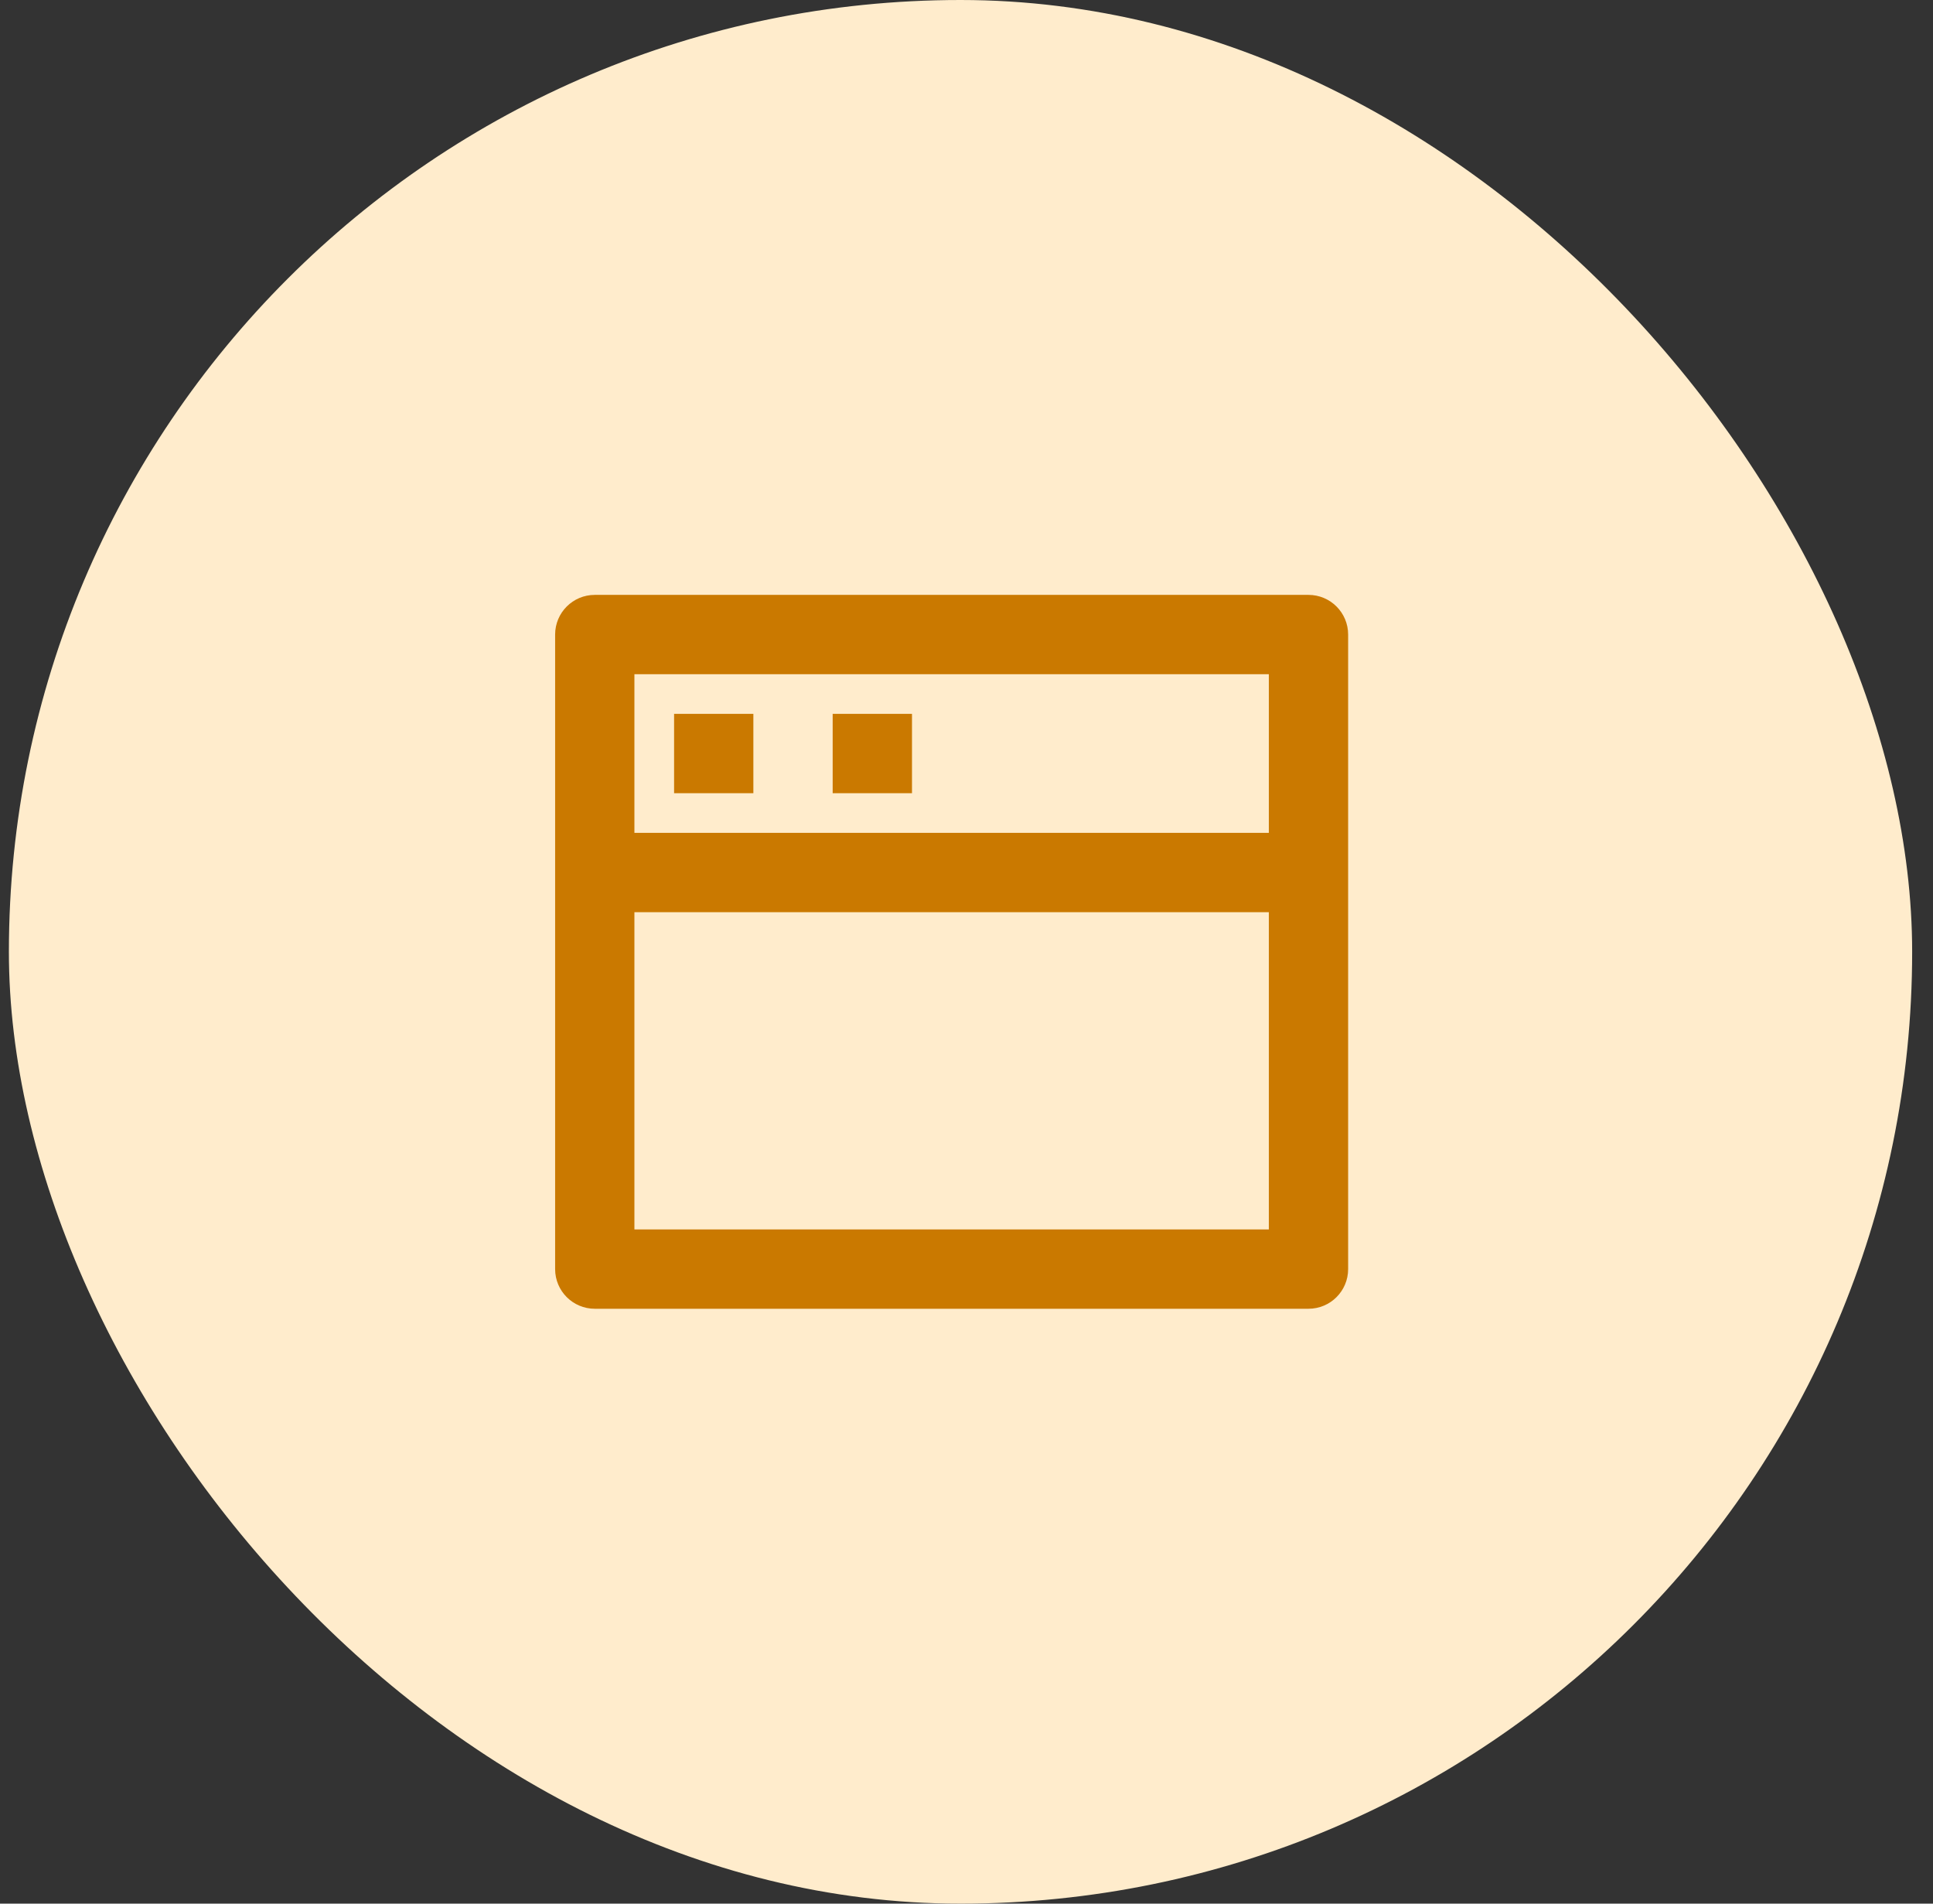
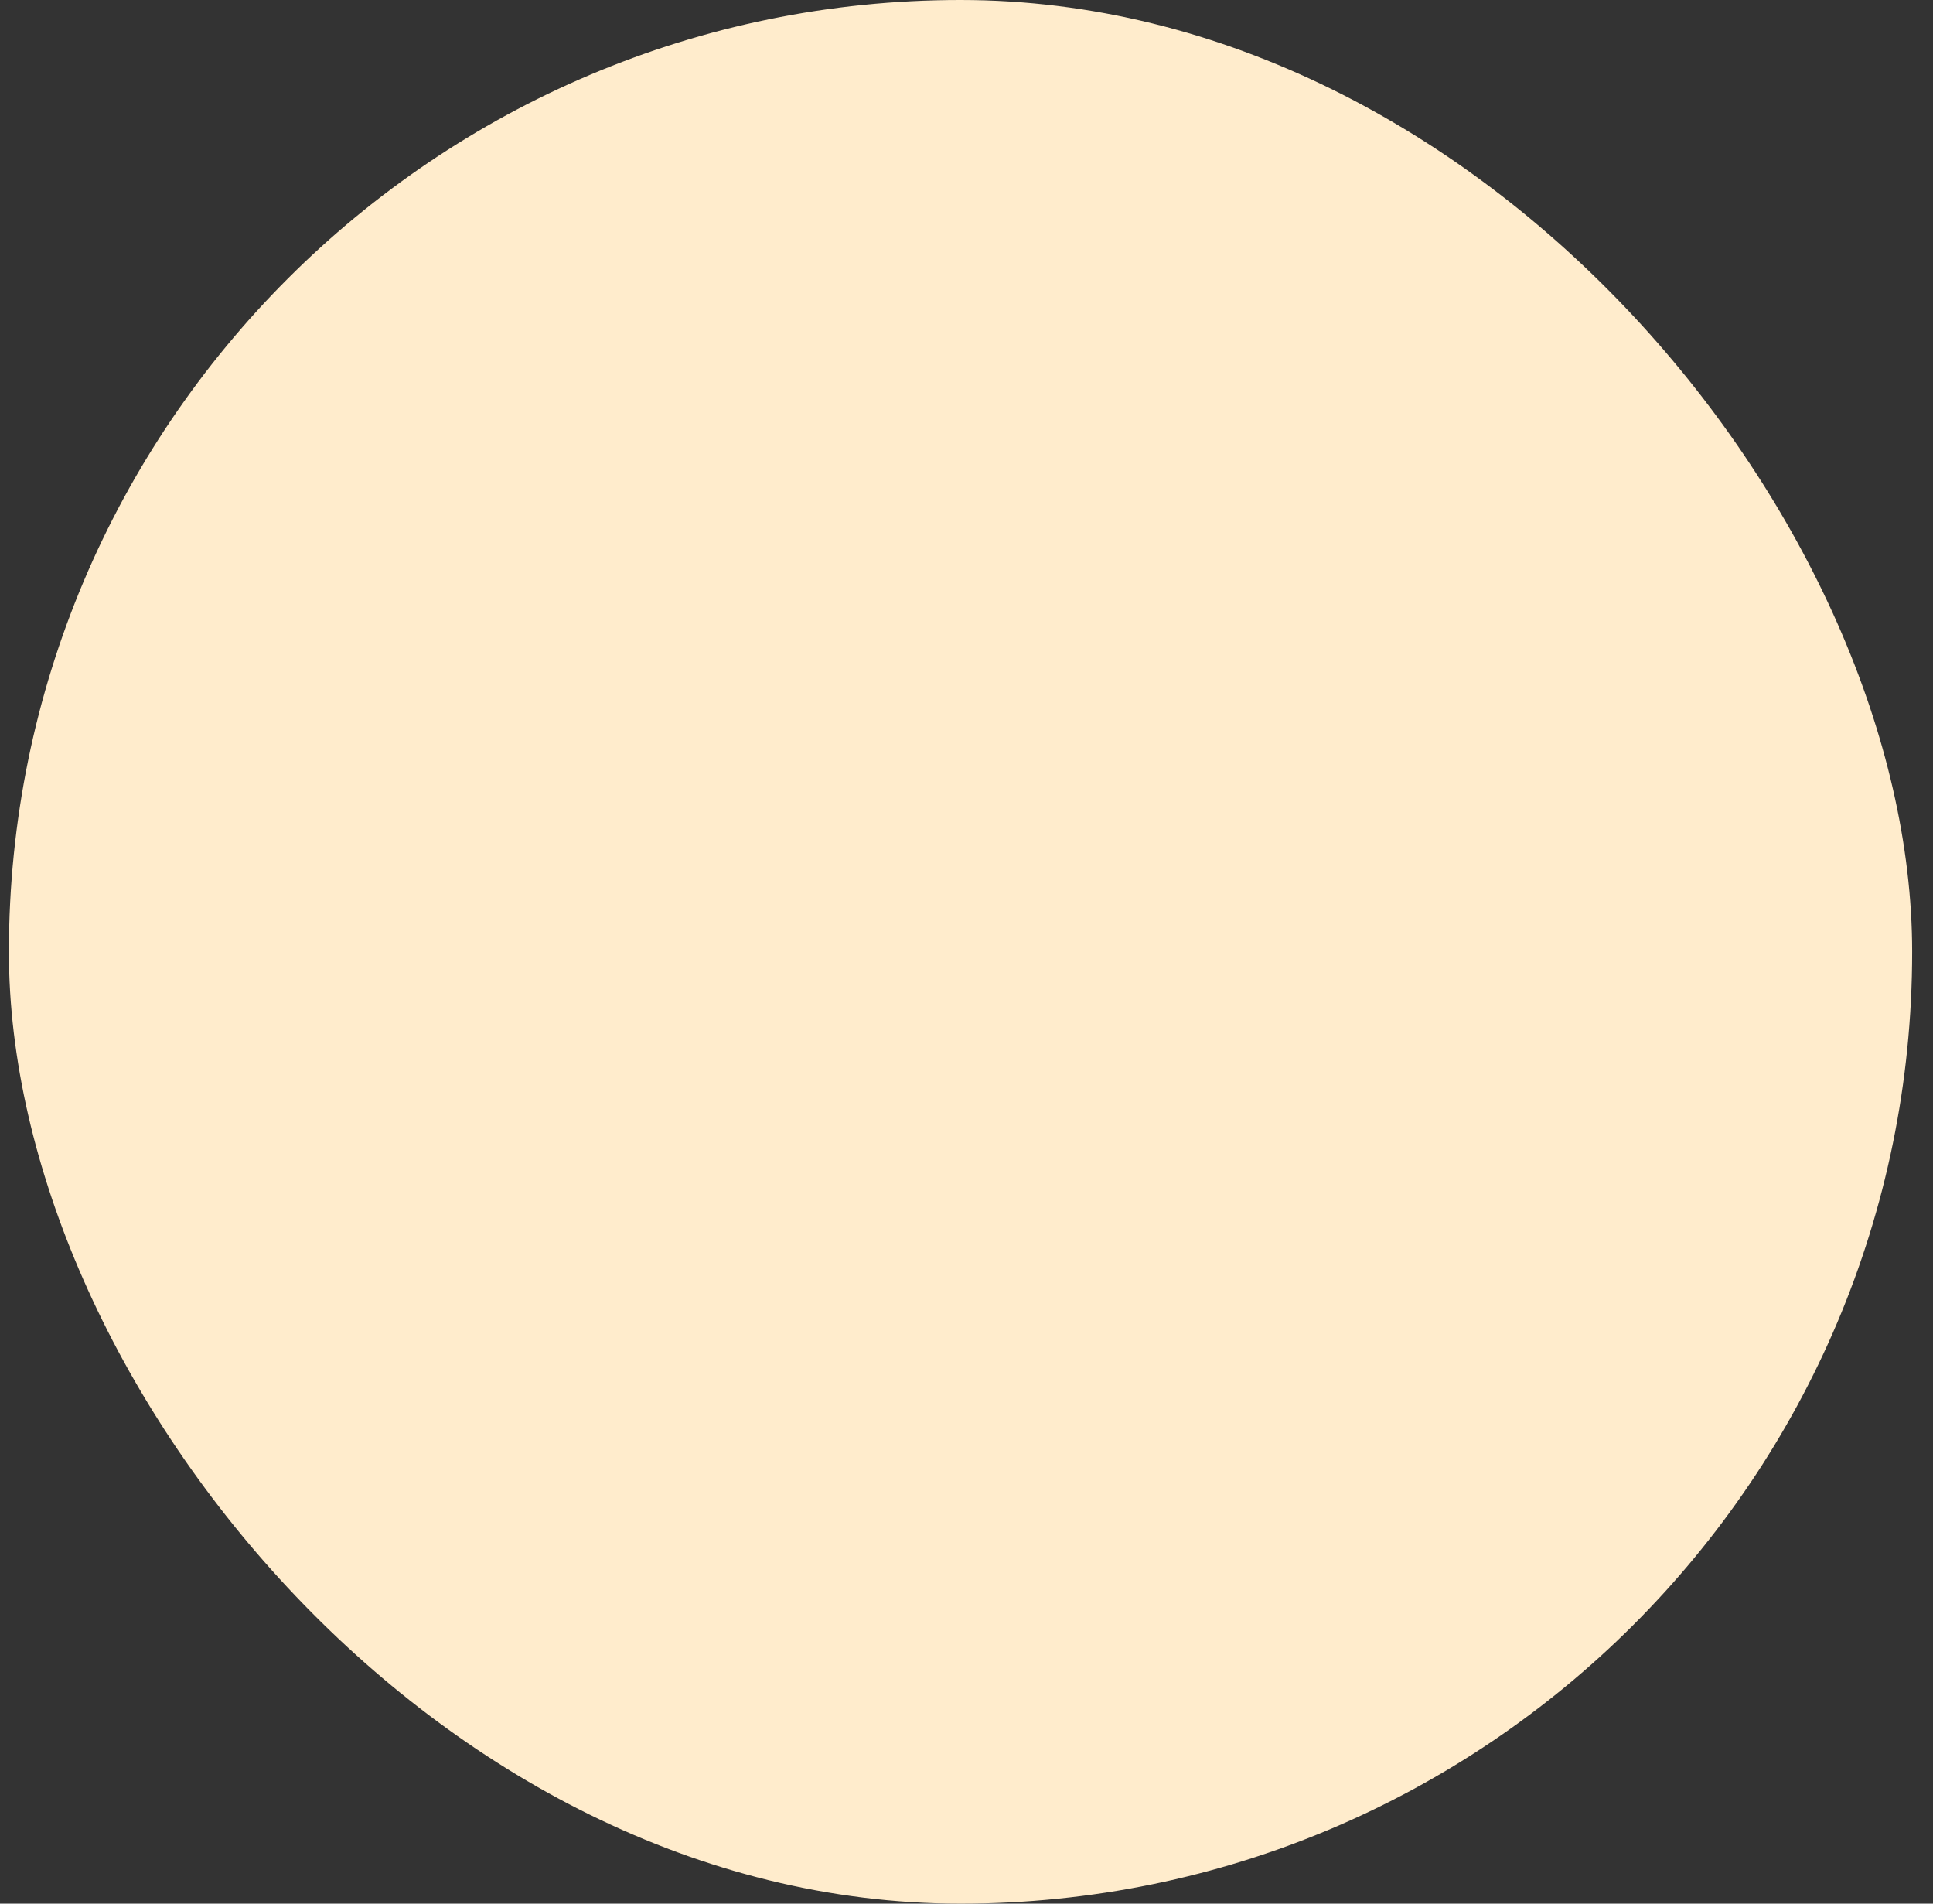
<svg xmlns="http://www.w3.org/2000/svg" width="65" height="64" viewBox="0 0 65 64" fill="none">
  <rect x="0" y="0" width="65" height="64" fill="#333333" stroke="none" />
  <rect x="0.299" width="64" height="64" rx="32" fill="#FFECCC" />
-   <path d="M44 20C44.736 20 45.333 20.597 45.333 21.333V42.667C45.333 43.403 44.736 44 44 44H20C19.264 44 18.667 43.403 18.667 42.667V21.333C18.667 20.597 19.264 20 20 20H44ZM42.667 30.667H21.333V41.333H42.667V30.667ZM42.667 22.667H21.333V28H42.667V22.667ZM30.667 24V26.667H28V24H30.667ZM25.333 24V26.667H22.667V24H25.333Z" fill="#CA7900" />
</svg>